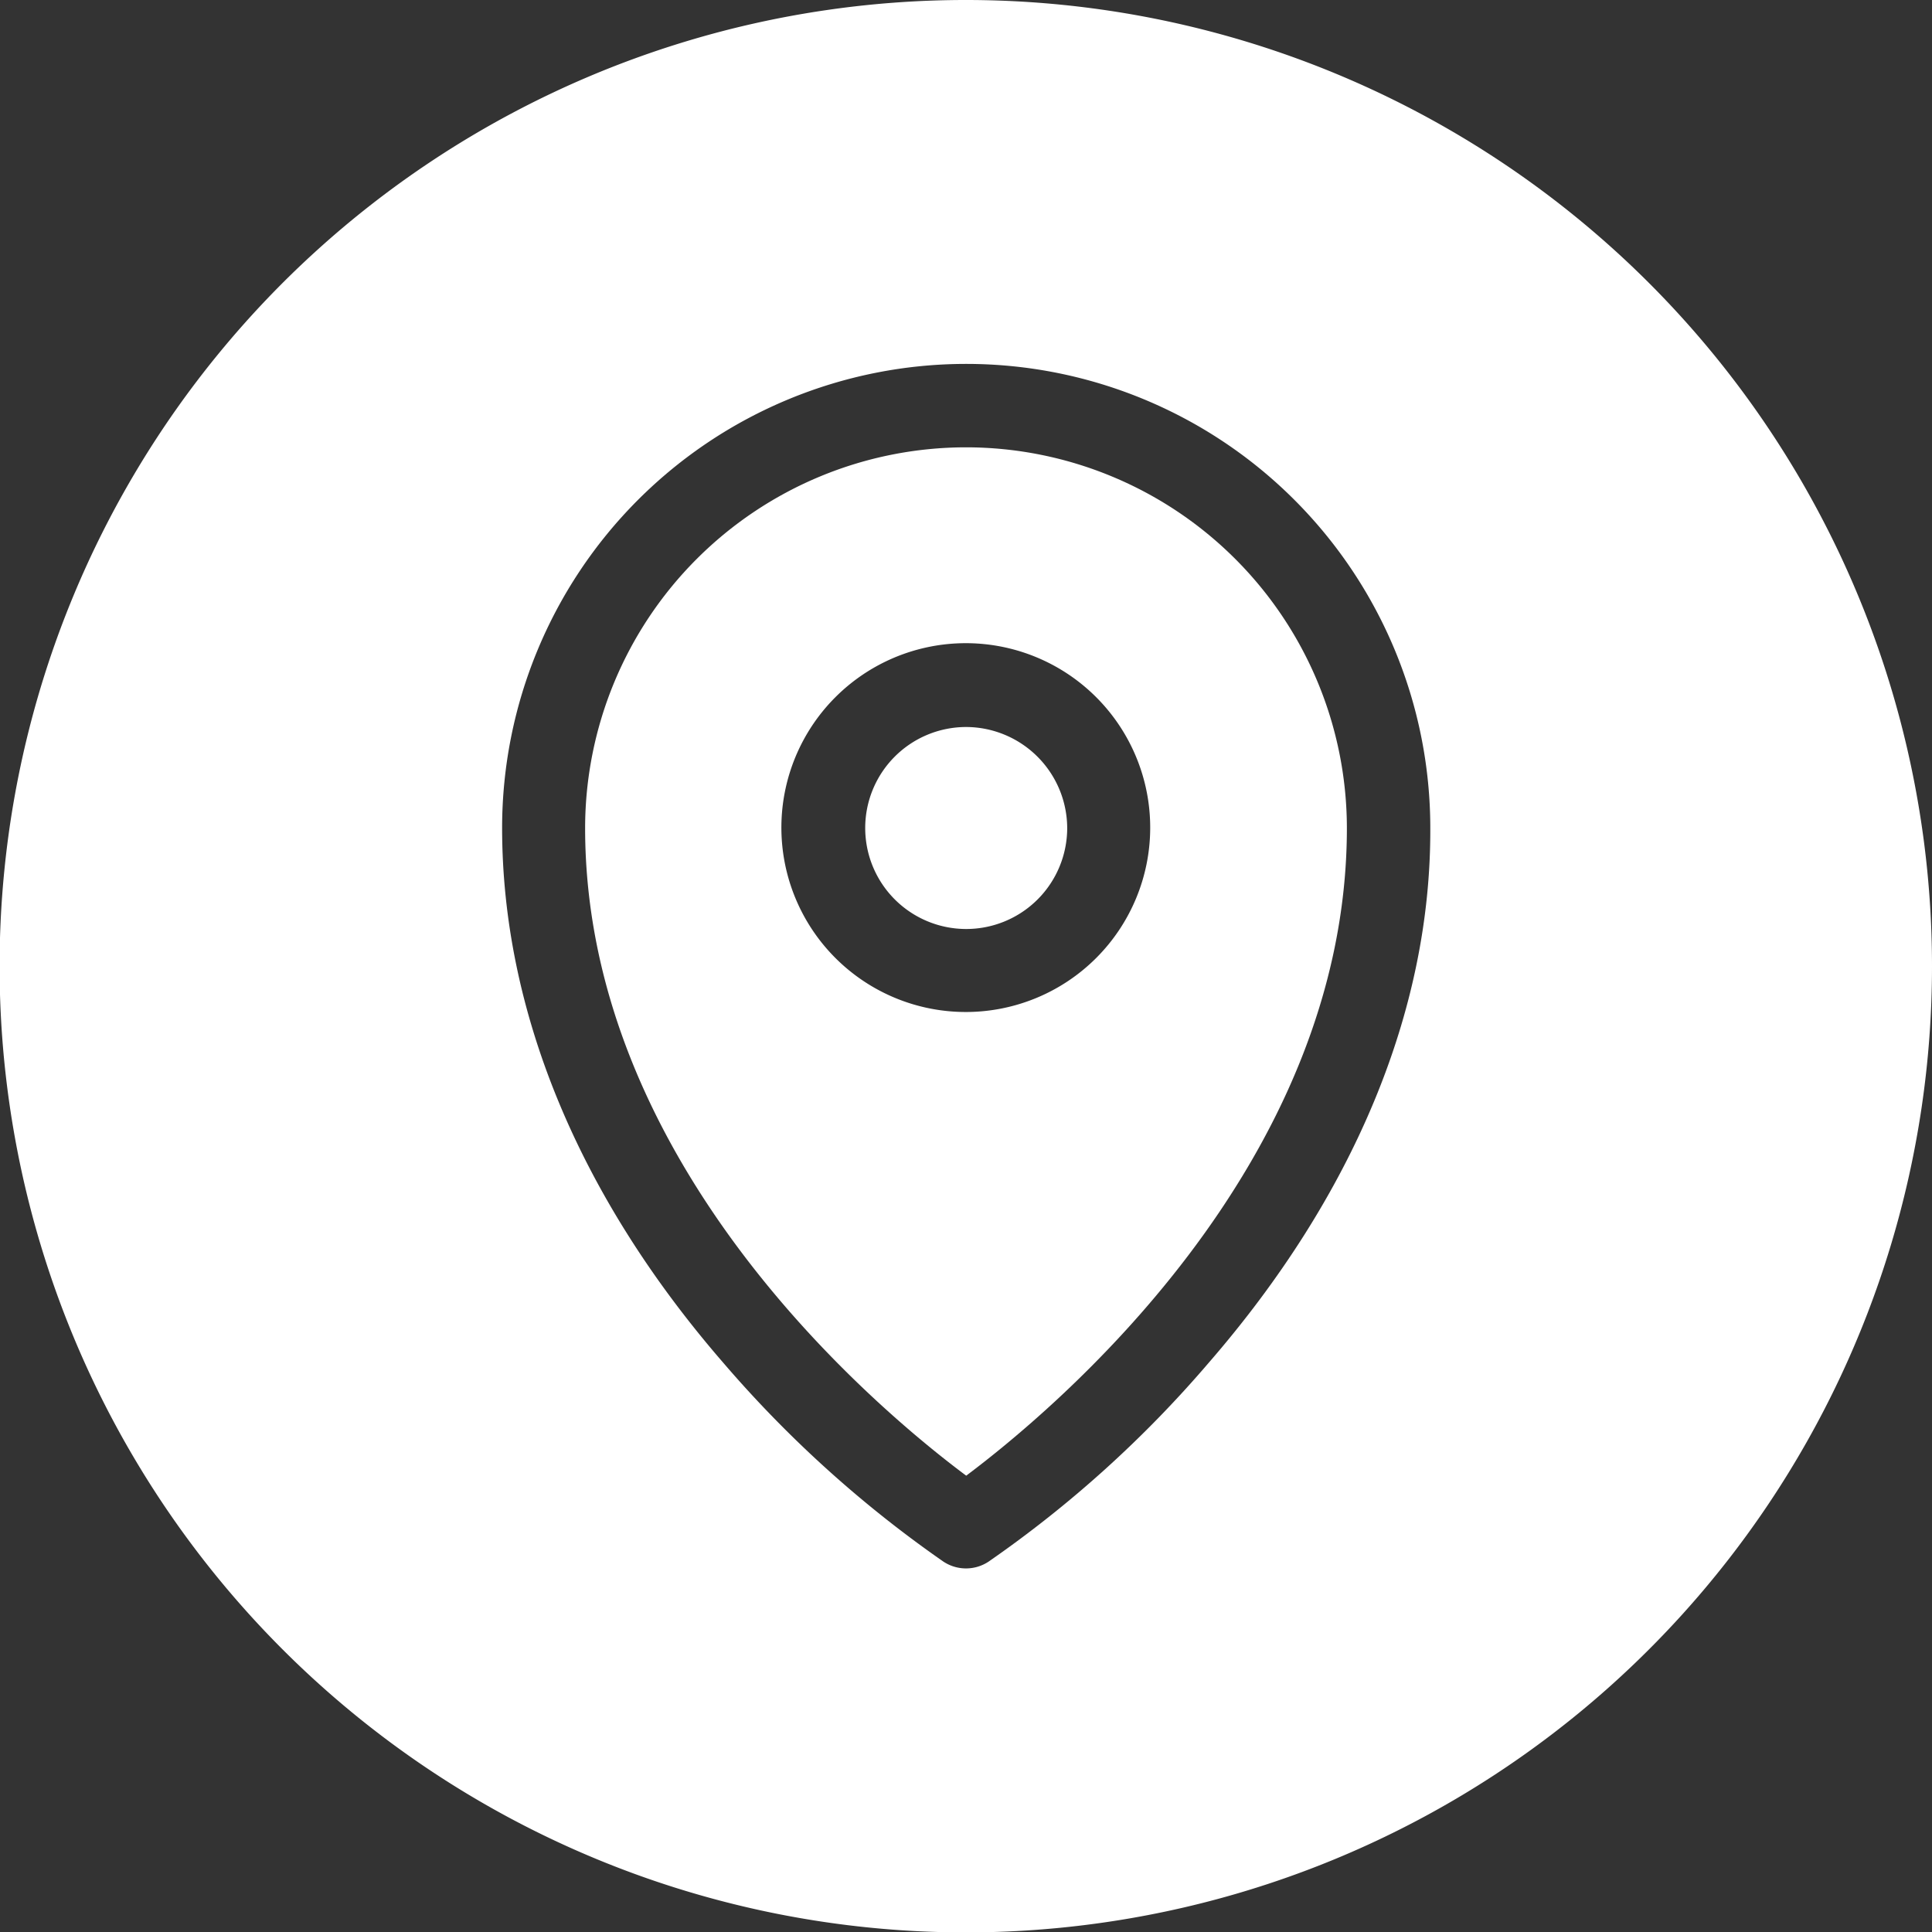
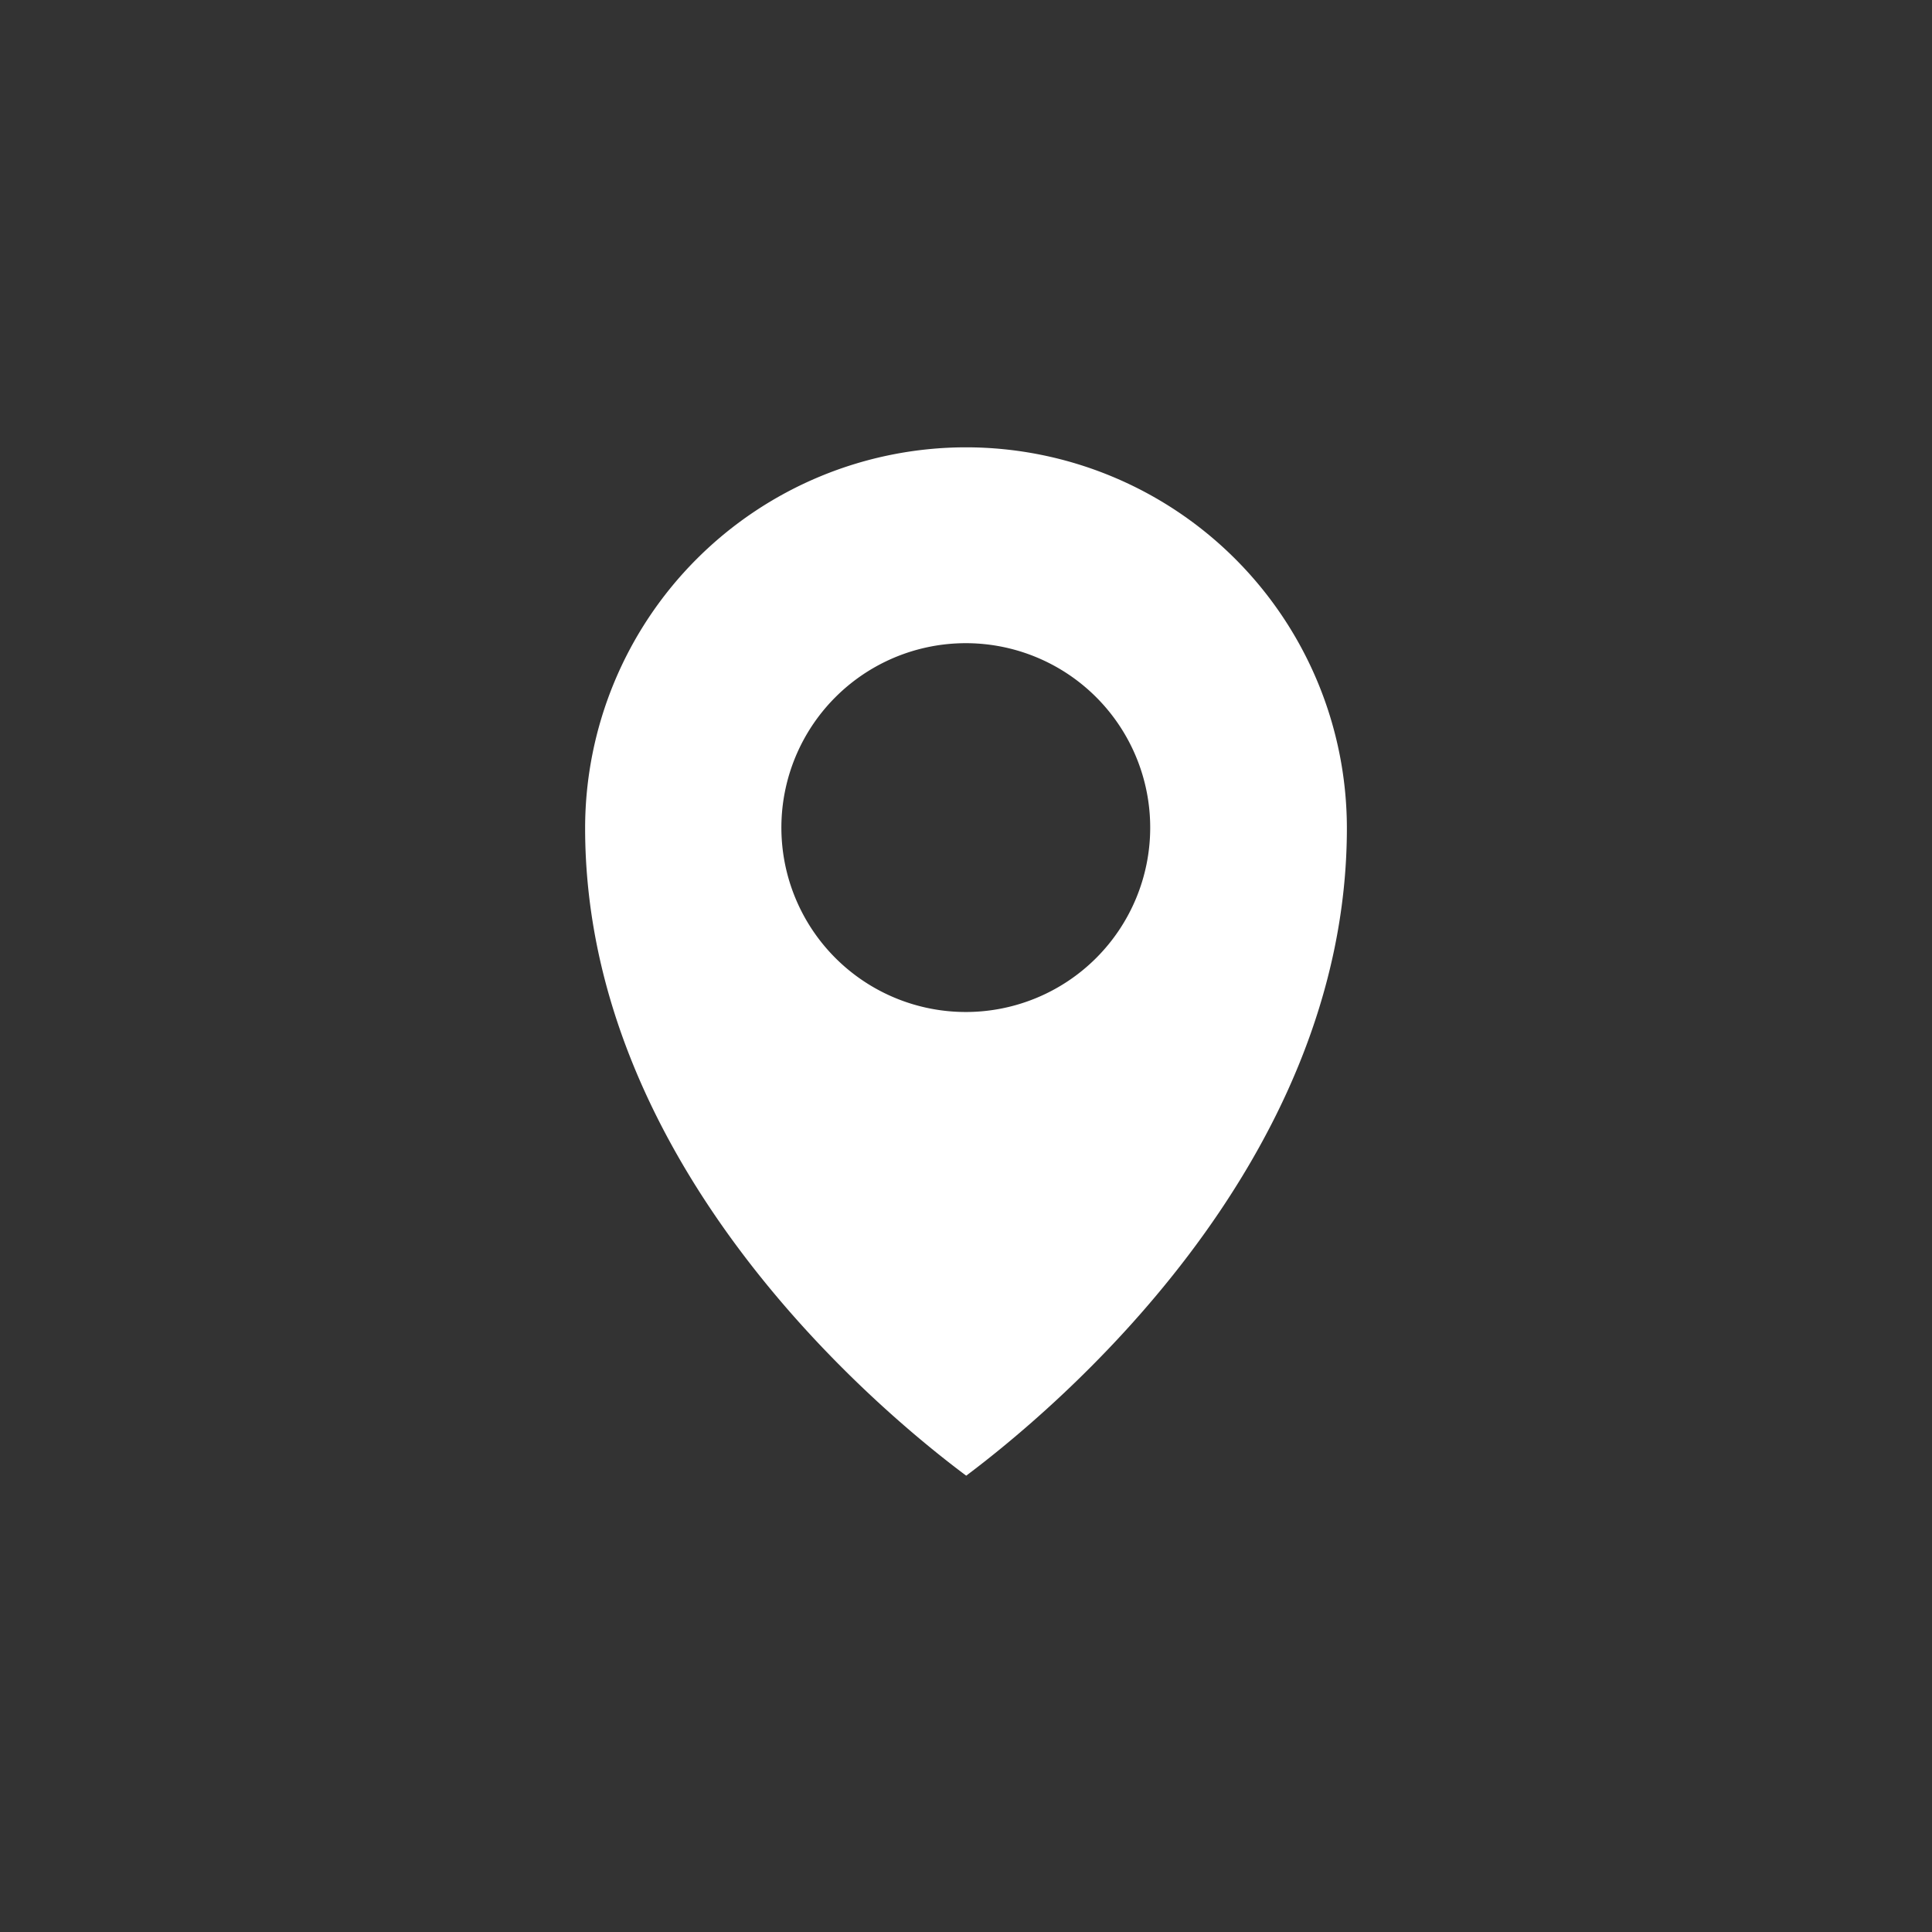
<svg xmlns="http://www.w3.org/2000/svg" viewBox="0 0 47.25 47.25">
  <rect x="0" y="0" width="47.25" height="47.25" fill="#333333" stroke="none" />
  <defs>
    <style>.cls-1{fill:#fff;}</style>
  </defs>
  <title>Ресурс 17</title>
  <g id="Слой_2" data-name="Слой 2">
    <g id="Слой_1-2" data-name="Слой 1">
      <path class="cls-1" d="M23.63,10.94a9.32,9.32,0,0,0-9.32,9.31c0,8.3,7.23,14.28,9.32,15.84,2.08-1.56,9.31-7.54,9.31-15.84A9.32,9.32,0,0,0,23.63,10.94Zm0,13.81a4.51,4.51,0,1,1,4.5-4.5A4.51,4.51,0,0,1,23.63,24.75Z" />
-       <path class="cls-1" d="M23.63,17.78a2.47,2.47,0,1,0,2.47,2.47A2.48,2.48,0,0,0,23.63,17.78Z" />
-       <path class="cls-1" d="M23.63,0A23.63,23.63,0,1,0,47.25,23.63,23.63,23.63,0,0,0,23.63,0Zm5.93,33.33a28.25,28.25,0,0,1-5.38,4.86,1,1,0,0,1-1.11,0,28.59,28.59,0,0,1-5.38-4.86c-3.54-4.08-5.41-8.61-5.41-13.08a11.35,11.35,0,0,1,22.7,0C35,24.72,33.1,29.25,29.56,33.33Z" />
    </g>
  </g>
</svg>